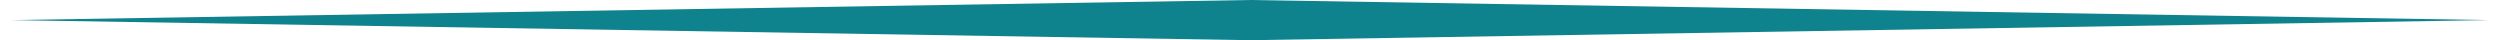
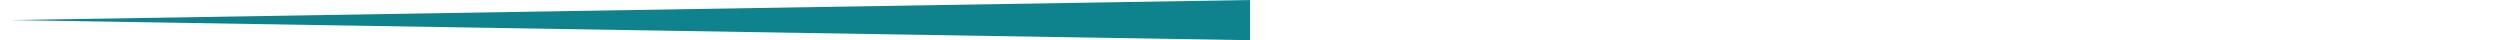
<svg xmlns="http://www.w3.org/2000/svg" xml:space="preserve" width="3.172in" height="0.051in" version="1.1" style="shape-rendering:geometricPrecision; text-rendering:geometricPrecision; image-rendering:optimizeQuality; fill-rule:evenodd; clip-rule:evenodd" viewBox="0 0 3179.01 51.56">
  <defs>
    <style type="text/css">

   

    .fil0 {fill:#0F838D}

   

  </style>
  </defs>
  <g id="Layer_x0020_1">
    <g id="_1518220525456">
-       <path class="fil0" d="M3179.01 25.78l-1589.5 -25.78 0 51.56 1589.5 -25.78z" />
      <path class="fil0" d="M-0 25.78l1589.51 -25.78 0 51.56 -1589.51 -25.78z" />
    </g>
  </g>
</svg>